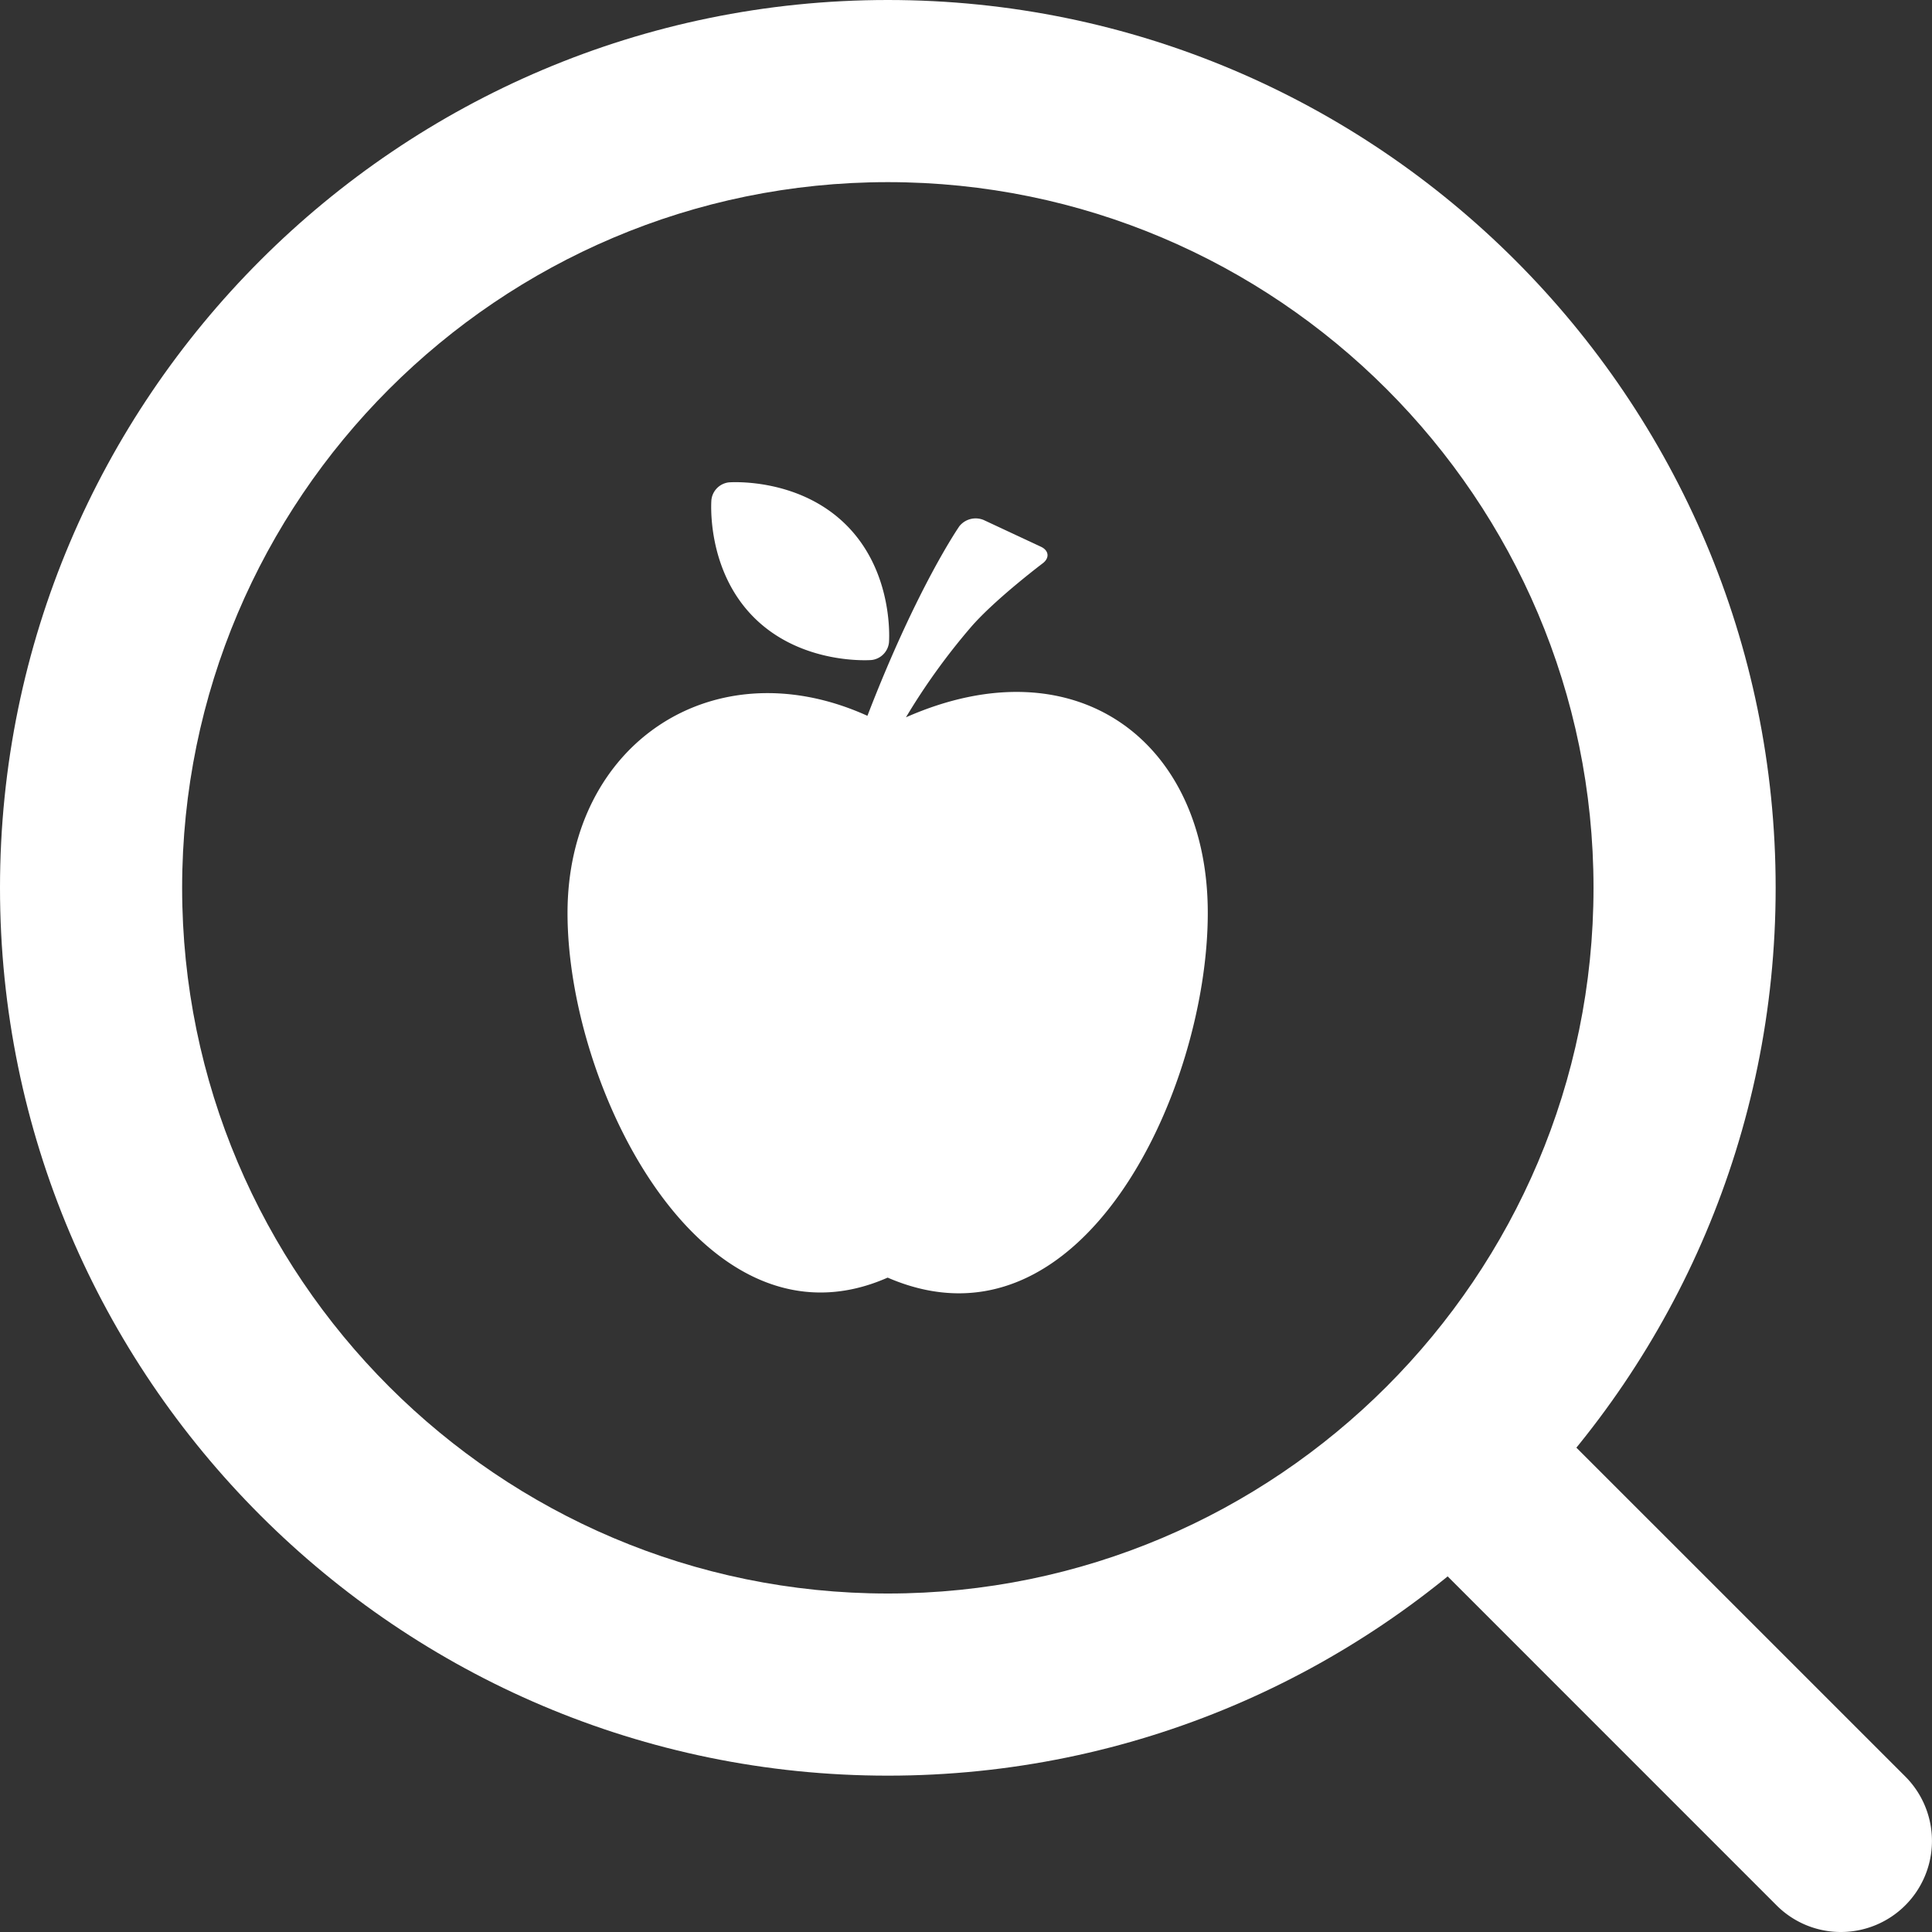
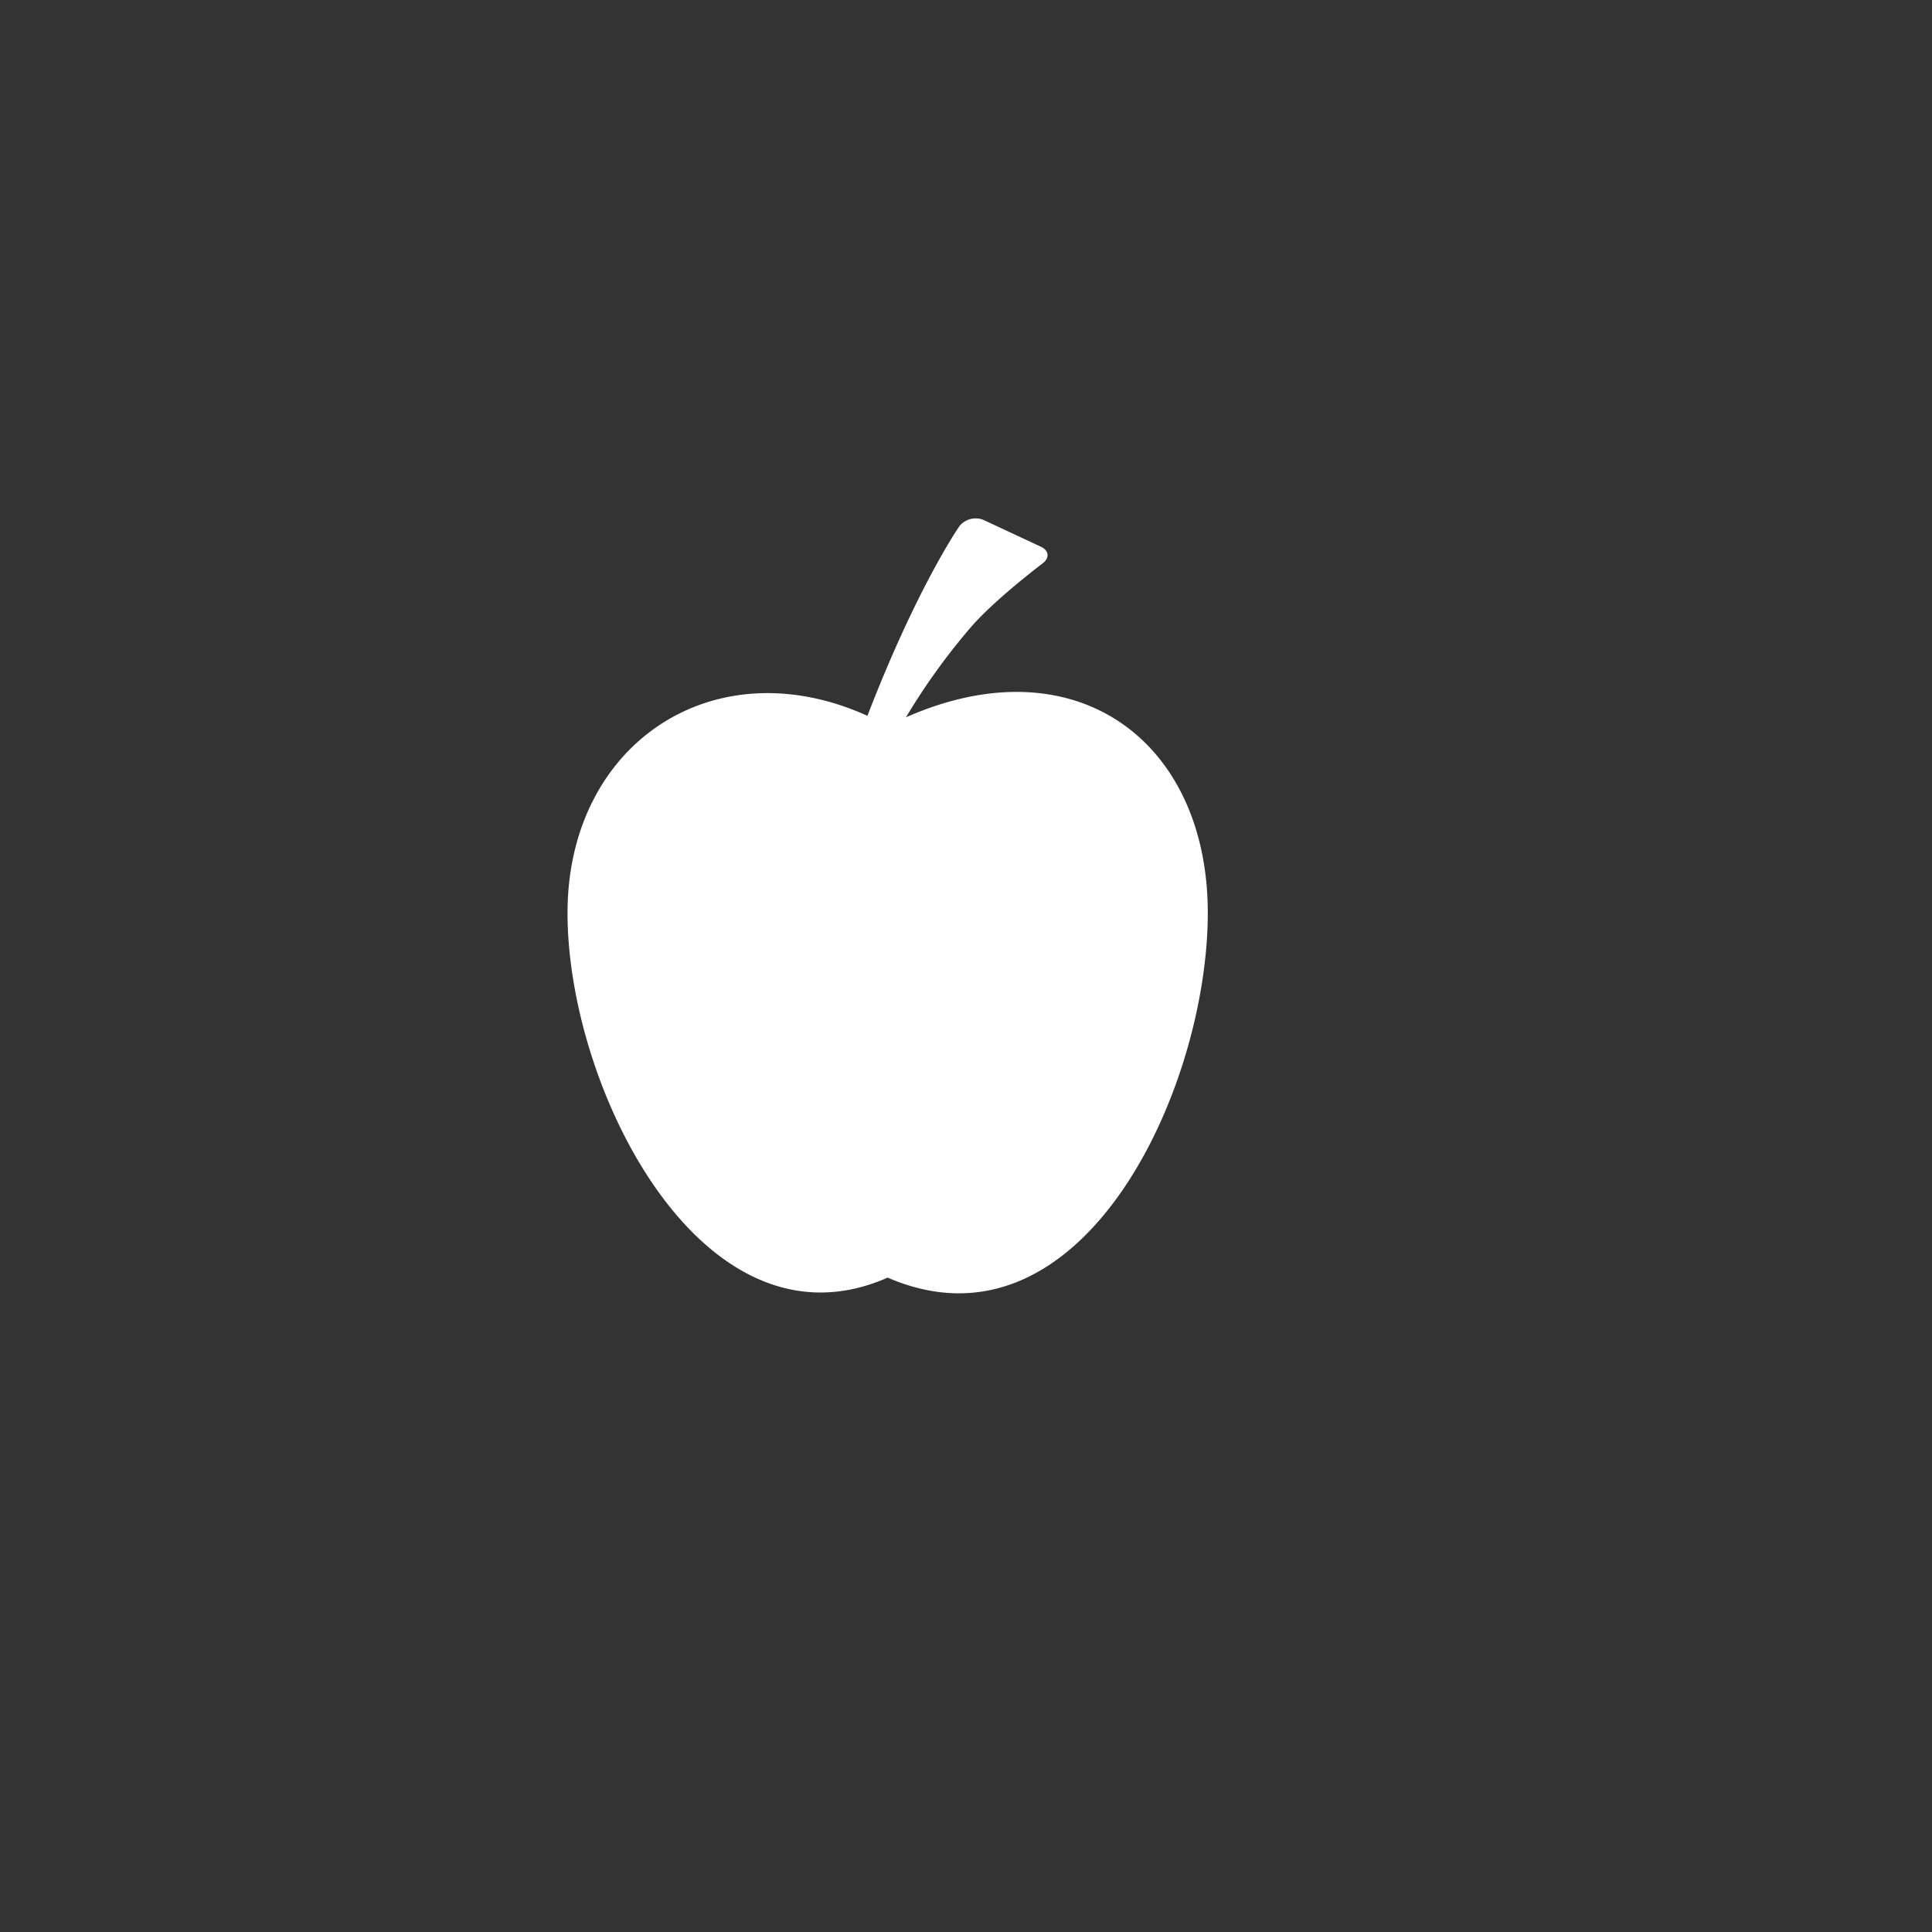
<svg xmlns="http://www.w3.org/2000/svg" viewBox="0 0 452.63 452.63">
  <rect x="0" y="0" width="452.63" height="452.63" fill="#333333" stroke="none" />
  <defs>
    <style>.cls-1{fill:#fff;}</style>
  </defs>
  <g id="Layer_2" data-name="Layer 2">
    <g id="Bold">
-       <path class="cls-1" d="M431.29,452.63a21.27,21.27,0,0,1-15.08-6.25l-89.53-89.54a21.33,21.33,0,0,1,30.16-30.16l89.54,89.53a21.34,21.34,0,0,1-15.09,36.42Z" />
-       <path class="cls-1" d="M208,416C93.31,416,0,322.69,0,208S93.31,0,208,0,416,93.31,416,208,322.69,416,208,416Zm0-373.33C116.84,42.67,42.67,116.84,42.67,208S116.84,373.33,208,373.33,373.33,299.16,373.33,208,299.16,42.67,208,42.67Z" />
      <path class="cls-1" d="M212.25,168.05a152.28,152.28,0,0,1,15.3-21.22h0c5.66-6.5,16.73-14.85,16.73-14.85,1.66-1.25,1.48-3-.41-3.89l-13.38-6.25a4.89,4.89,0,0,0-5.72,1.43s-9.9,14.2-21.55,44.43c-36-16.3-70.26,6.52-70.26,46.21,0,41.45,31.89,104.42,75,85.41,45.42,19.66,75-43.95,75-85.41C283,173.88,252.25,150.41,212.25,168.05Z" />
-       <path class="cls-1" d="M204.18,154.63a4.64,4.64,0,0,0,4.09-4.1s1.34-16.21-10-27.52-27.51-10-27.51-10a4.65,4.65,0,0,0-4.09,4.1s-1.36,16.21,9.95,27.53S204.18,154.63,204.18,154.63Z" />
    </g>
  </g>
</svg>